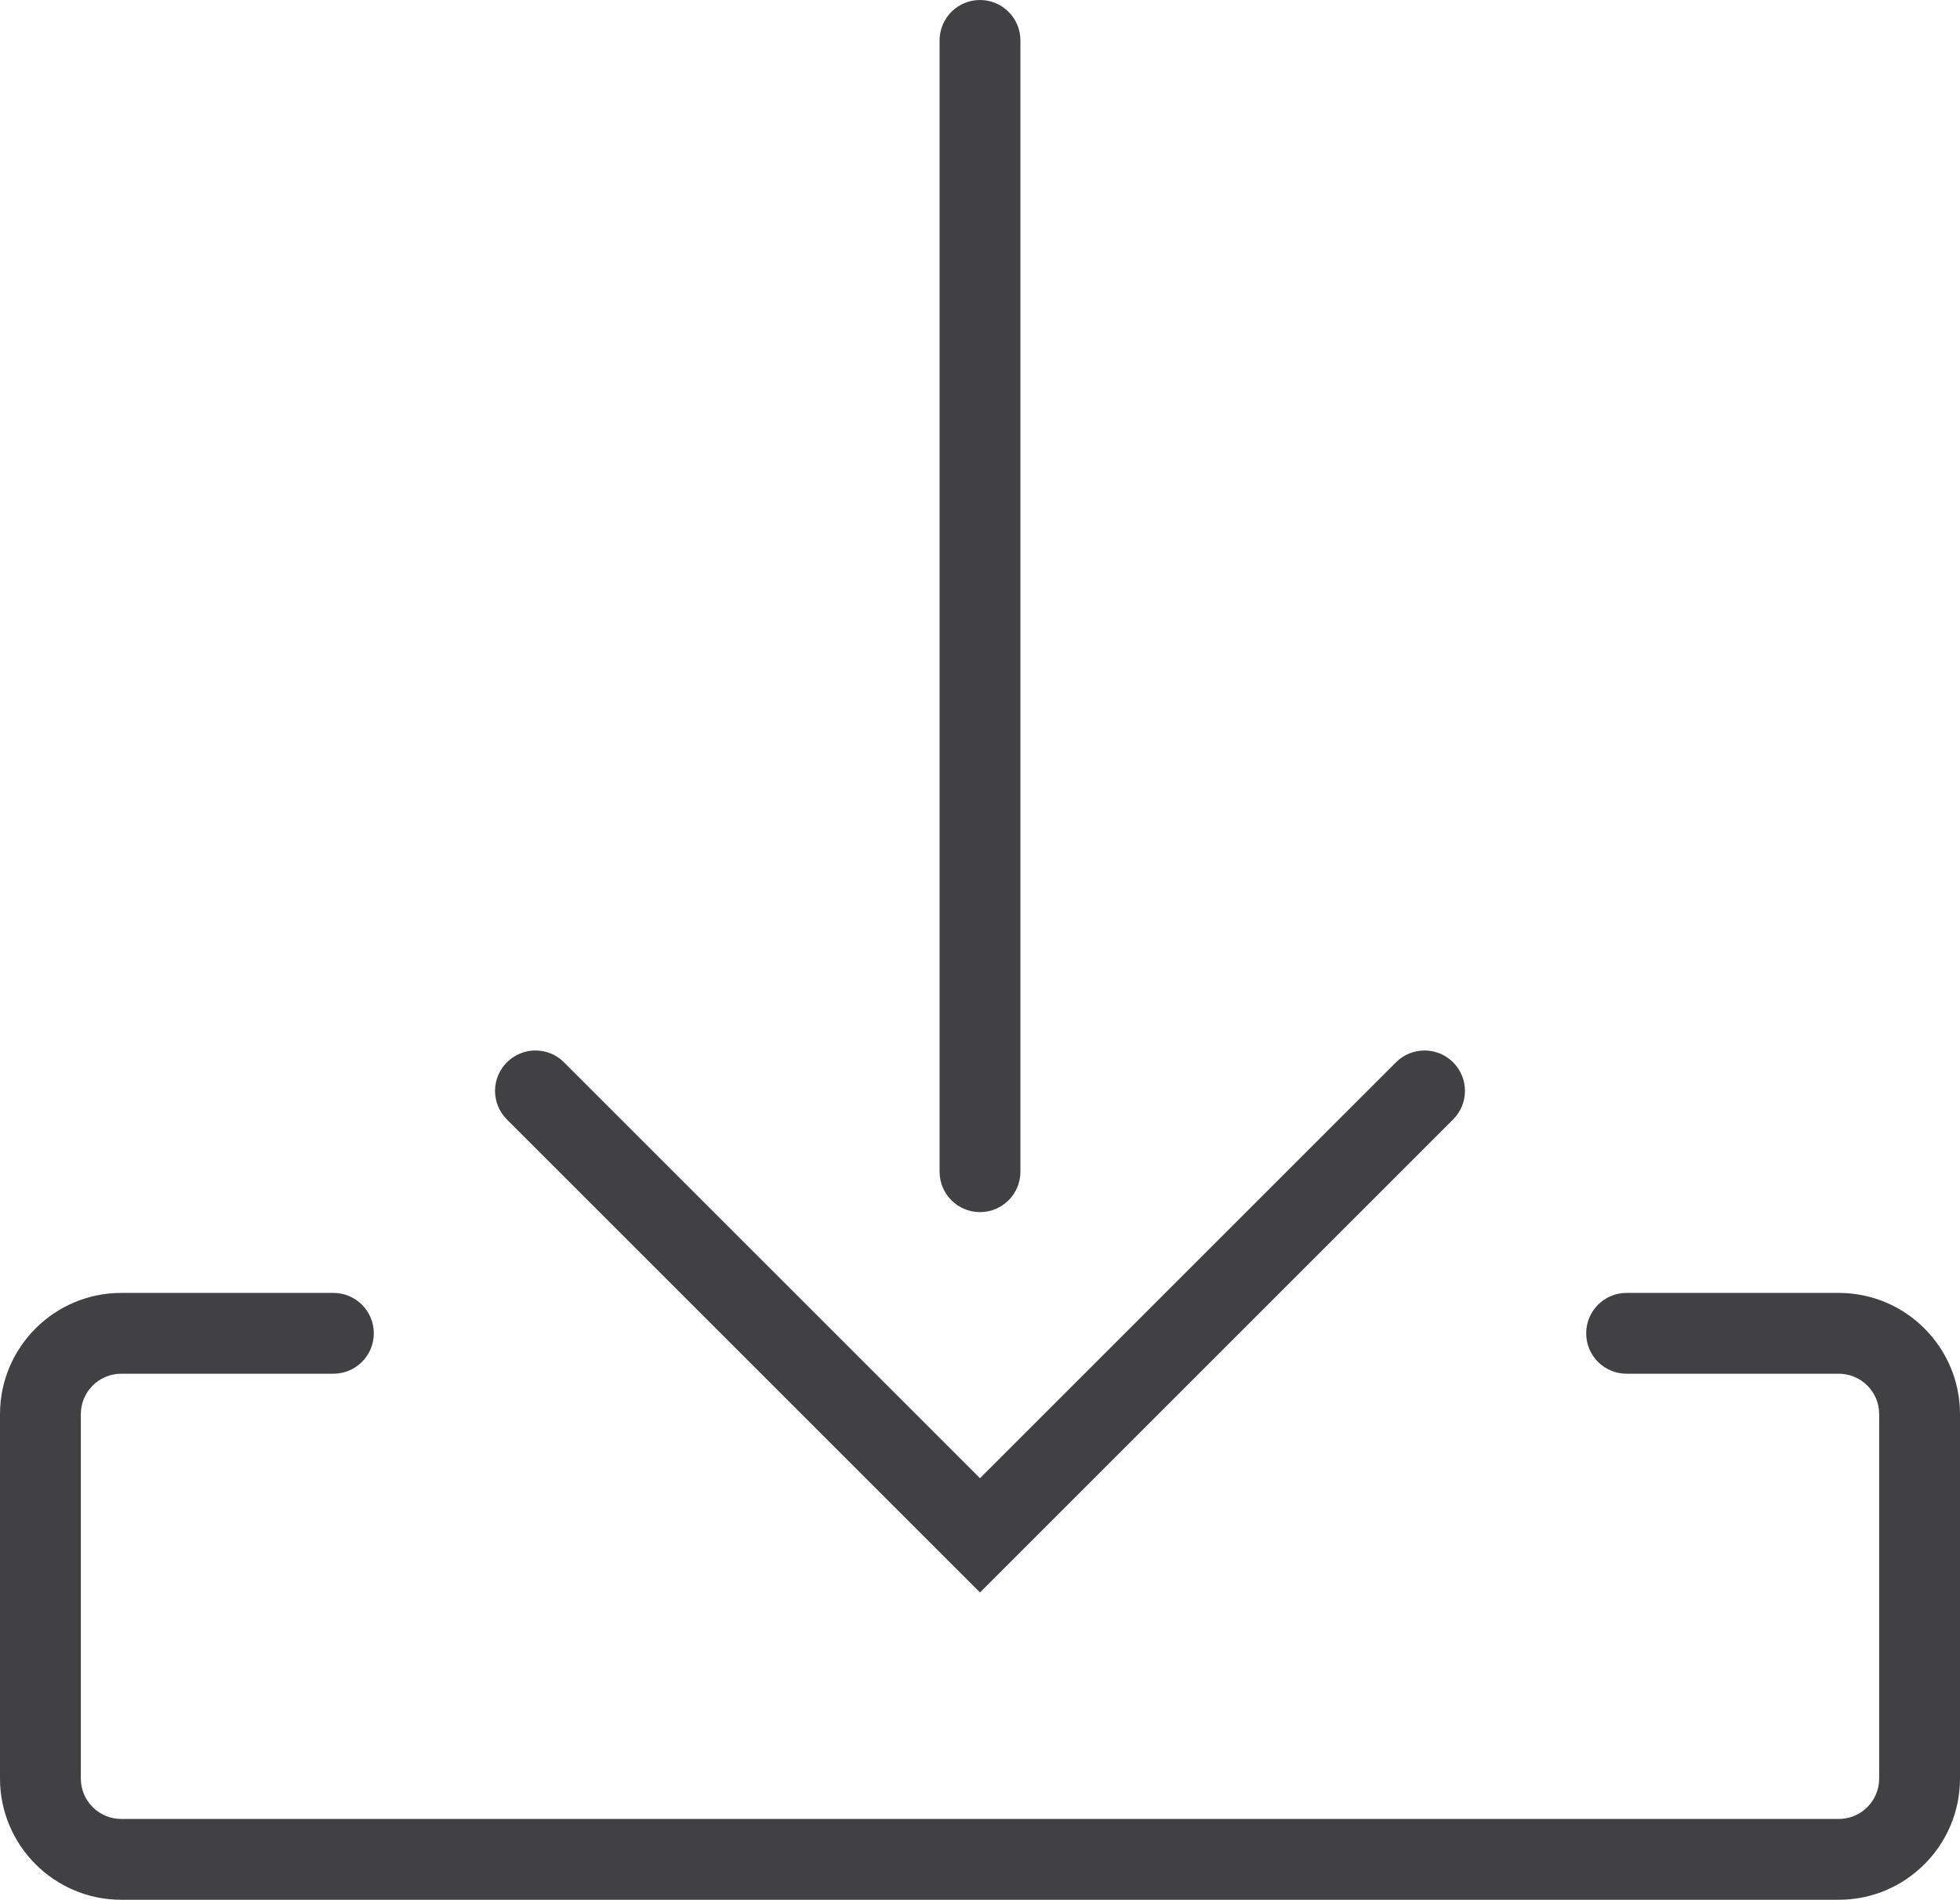
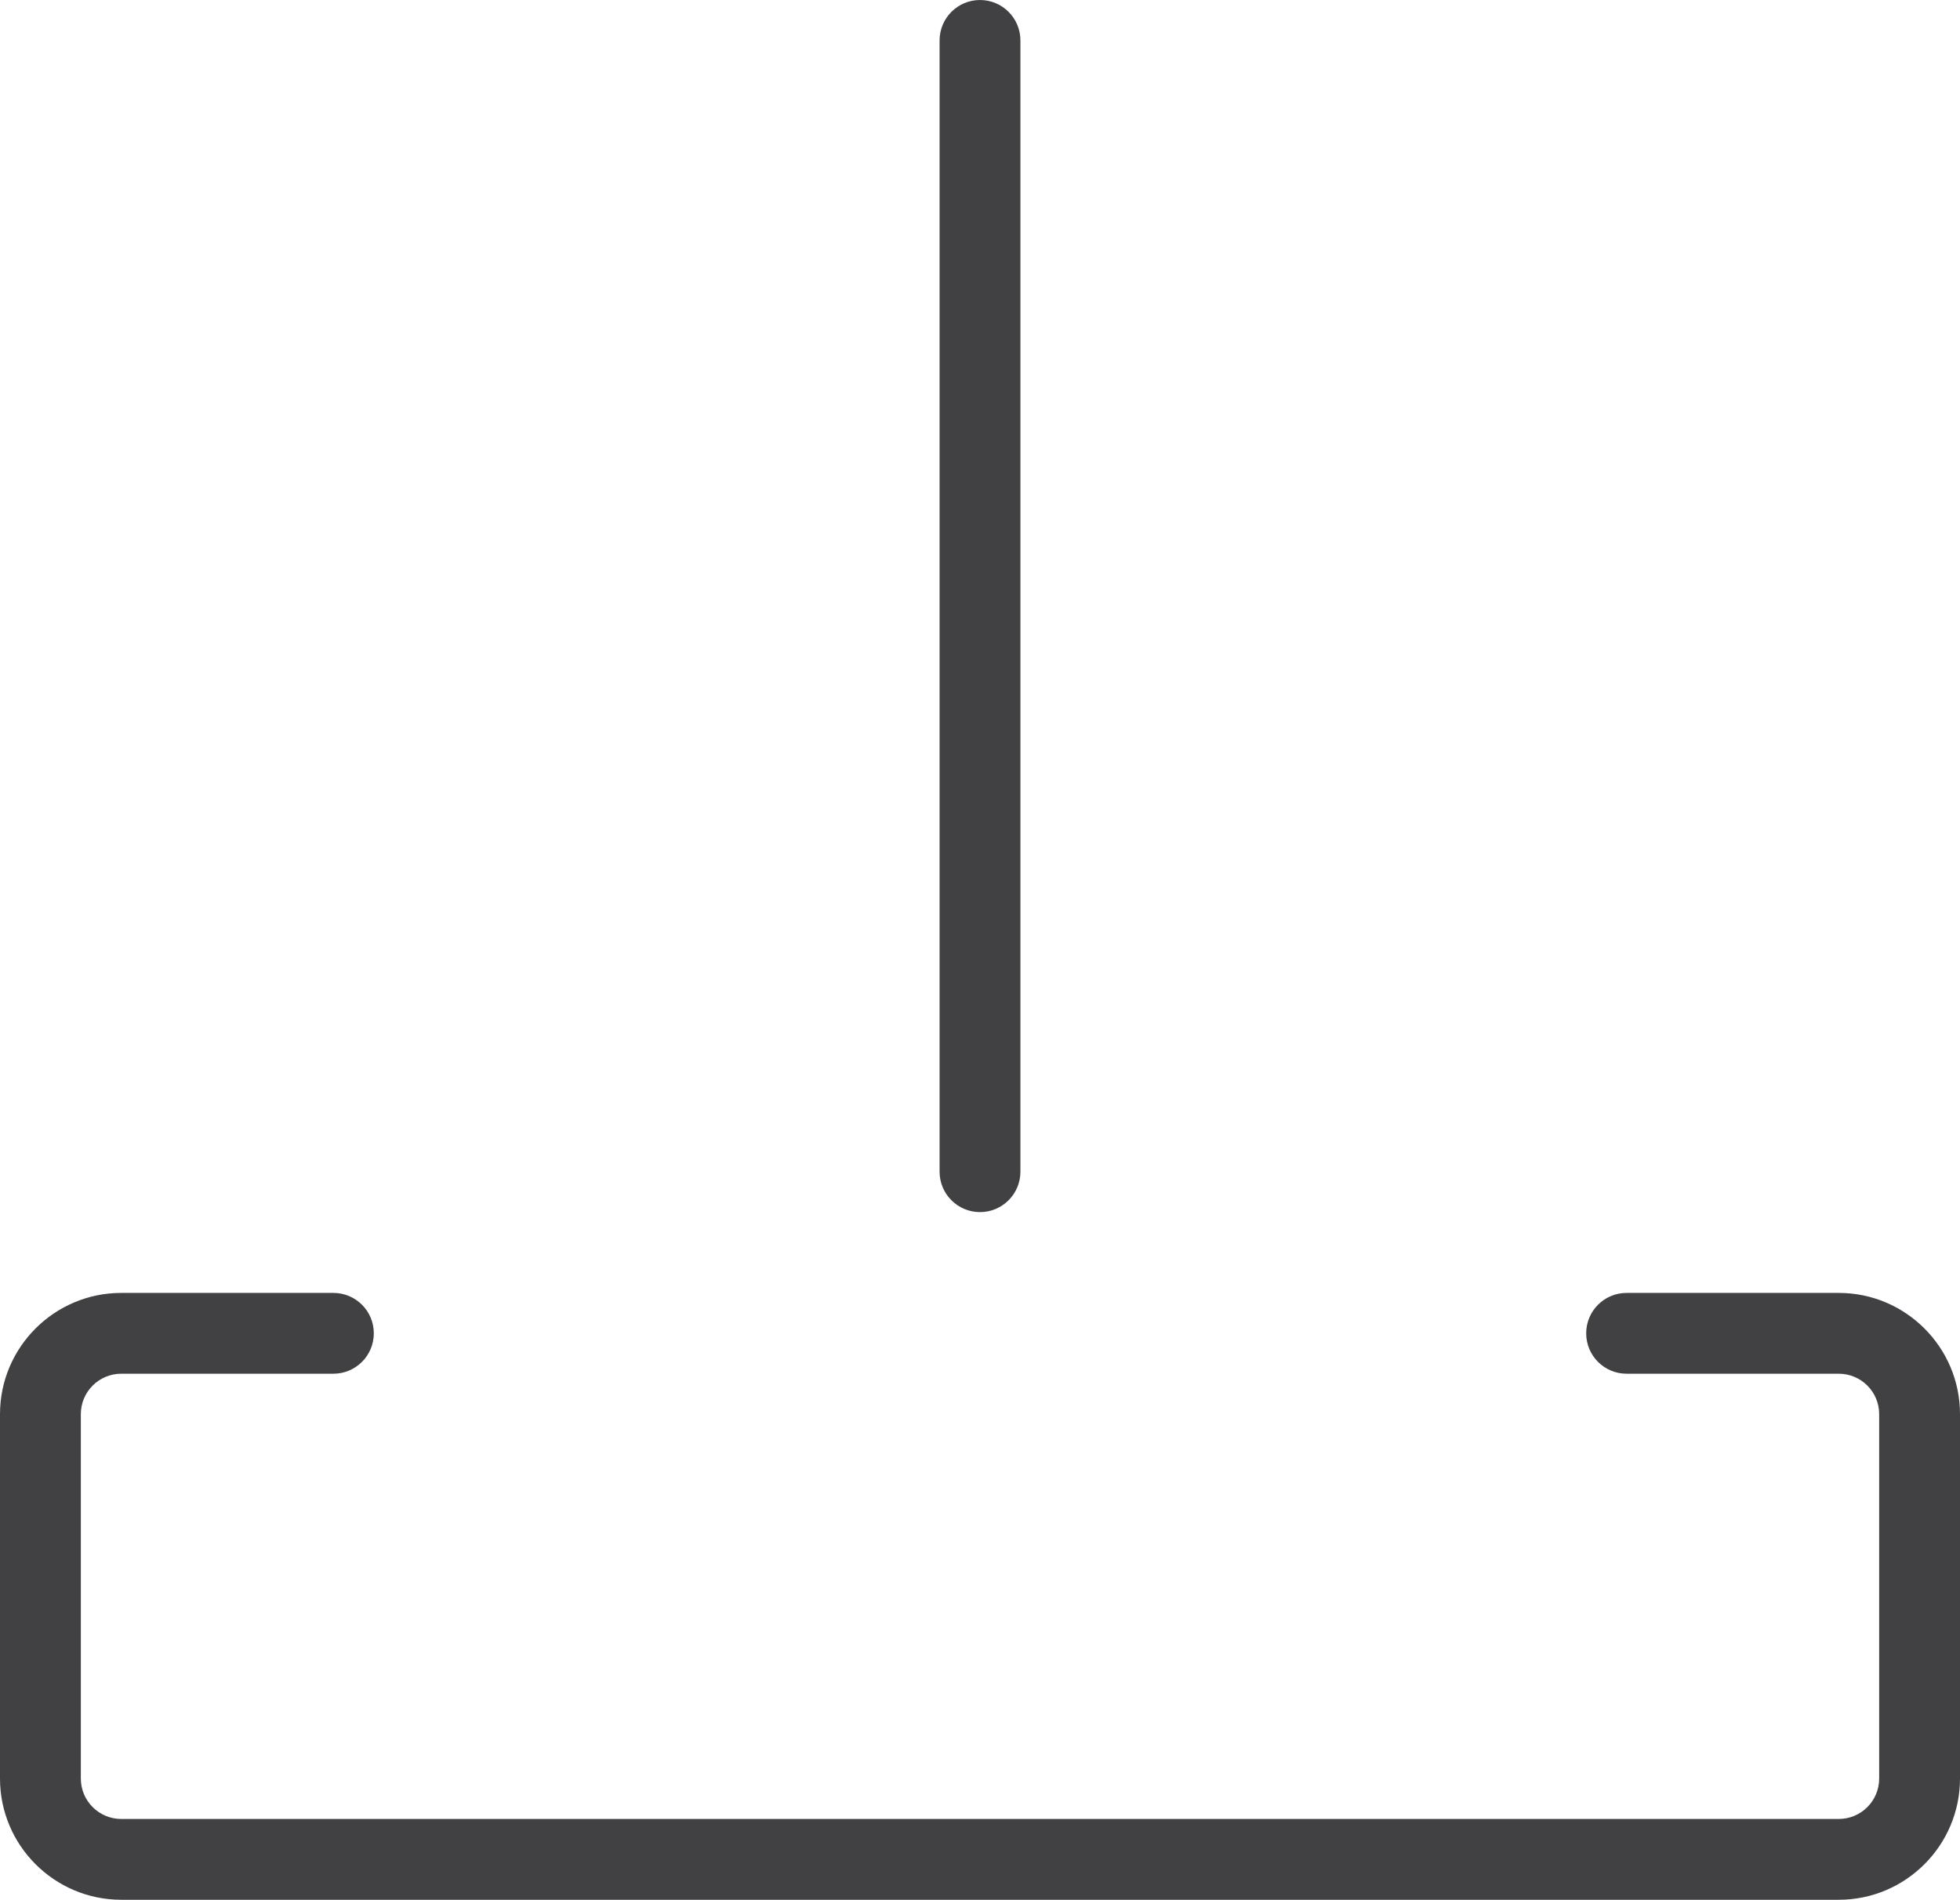
<svg xmlns="http://www.w3.org/2000/svg" version="1.1" id="Layer_1" x="0px" y="0px" width="399.412px" height="387.223px" viewBox="280.294 86.388 399.412 387.223" enable-background="new 280.294 86.388 399.412 387.223" xml:space="preserve">
  <g id="Navigation_x5F_Download_x5F_Save_x5F_to_x5F_blackred_x5F_pos_x5F_rgb">
    <g id="Download_x5F_Save_x5F_to_1_">
      <rect id="XMLID_1916_" x="200" fill="none" width="560" height="560" />
      <path fill="#414042" d="M480,333.447c-4.546,0-8.235-3.682-8.235-8.235V94.624c0-4.546,3.689-8.235,8.235-8.235    s8.235,3.689,8.235,8.235v230.588C488.235,329.766,484.546,333.447,480,333.447z" />
      <path fill="#414042" d="M655,473.611H305c-13.621,0-24.706-11.084-24.706-24.705v-74.283c0-13.621,11.085-24.705,24.706-24.705    h43.235c4.546,0,8.235,3.681,8.235,8.235c0,4.554-3.689,8.235-8.235,8.235H305c-4.538,0-8.235,3.689-8.235,8.234v74.283    c0,4.546,3.698,8.235,8.235,8.235h350c4.546,0,8.235-3.689,8.235-8.235v-74.283c0-4.545-3.689-8.234-8.235-8.234h-43.235    c-4.554,0-8.235-3.682-8.235-8.235c0-4.555,3.682-8.235,8.235-8.235H655c13.621,0,24.706,11.084,24.706,24.705v74.283    C679.706,462.527,668.621,473.611,655,473.611z" />
-       <path fill="#414042" d="M480,410.975l-96.411-96.411c-3.22-3.22-3.22-8.425,0-11.645s8.425-3.22,11.645,0L480,387.685    l84.766-84.766c3.221-3.22,8.425-3.22,11.645,0c3.221,3.22,3.221,8.425,0,11.645L480,410.975z" />
    </g>
  </g>
  <g id="Layer_1_1_">
</g>
</svg>